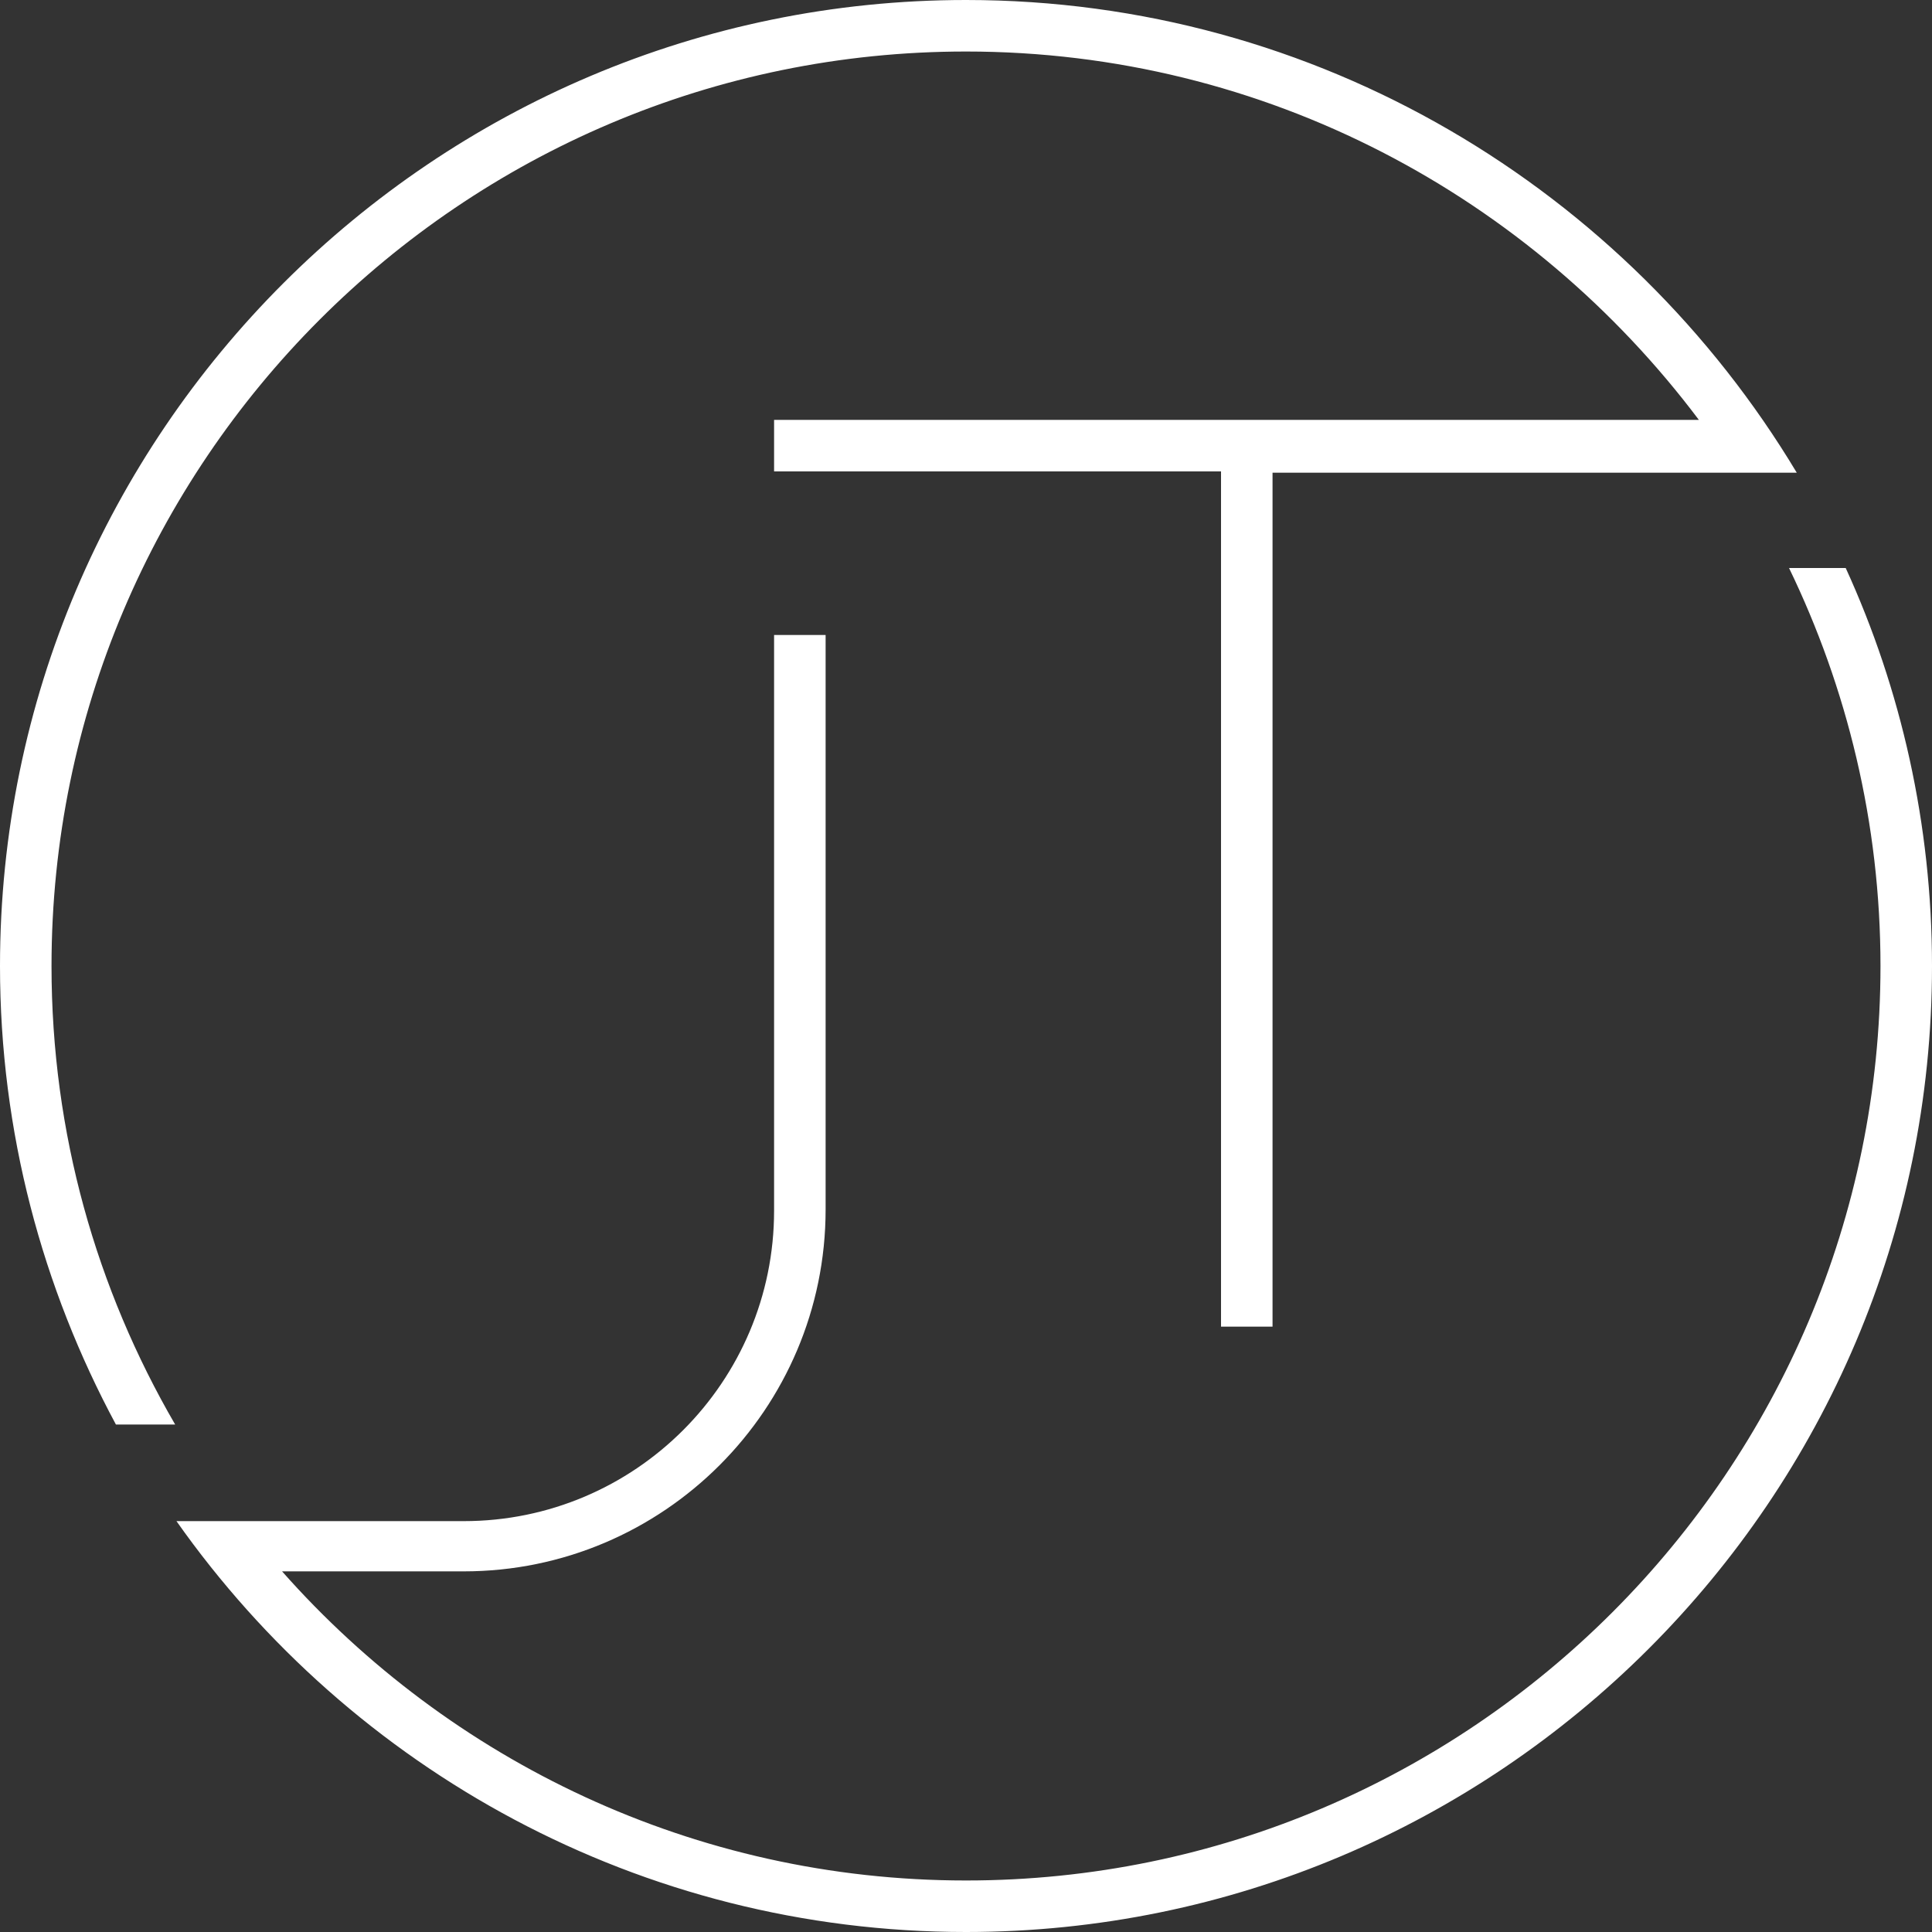
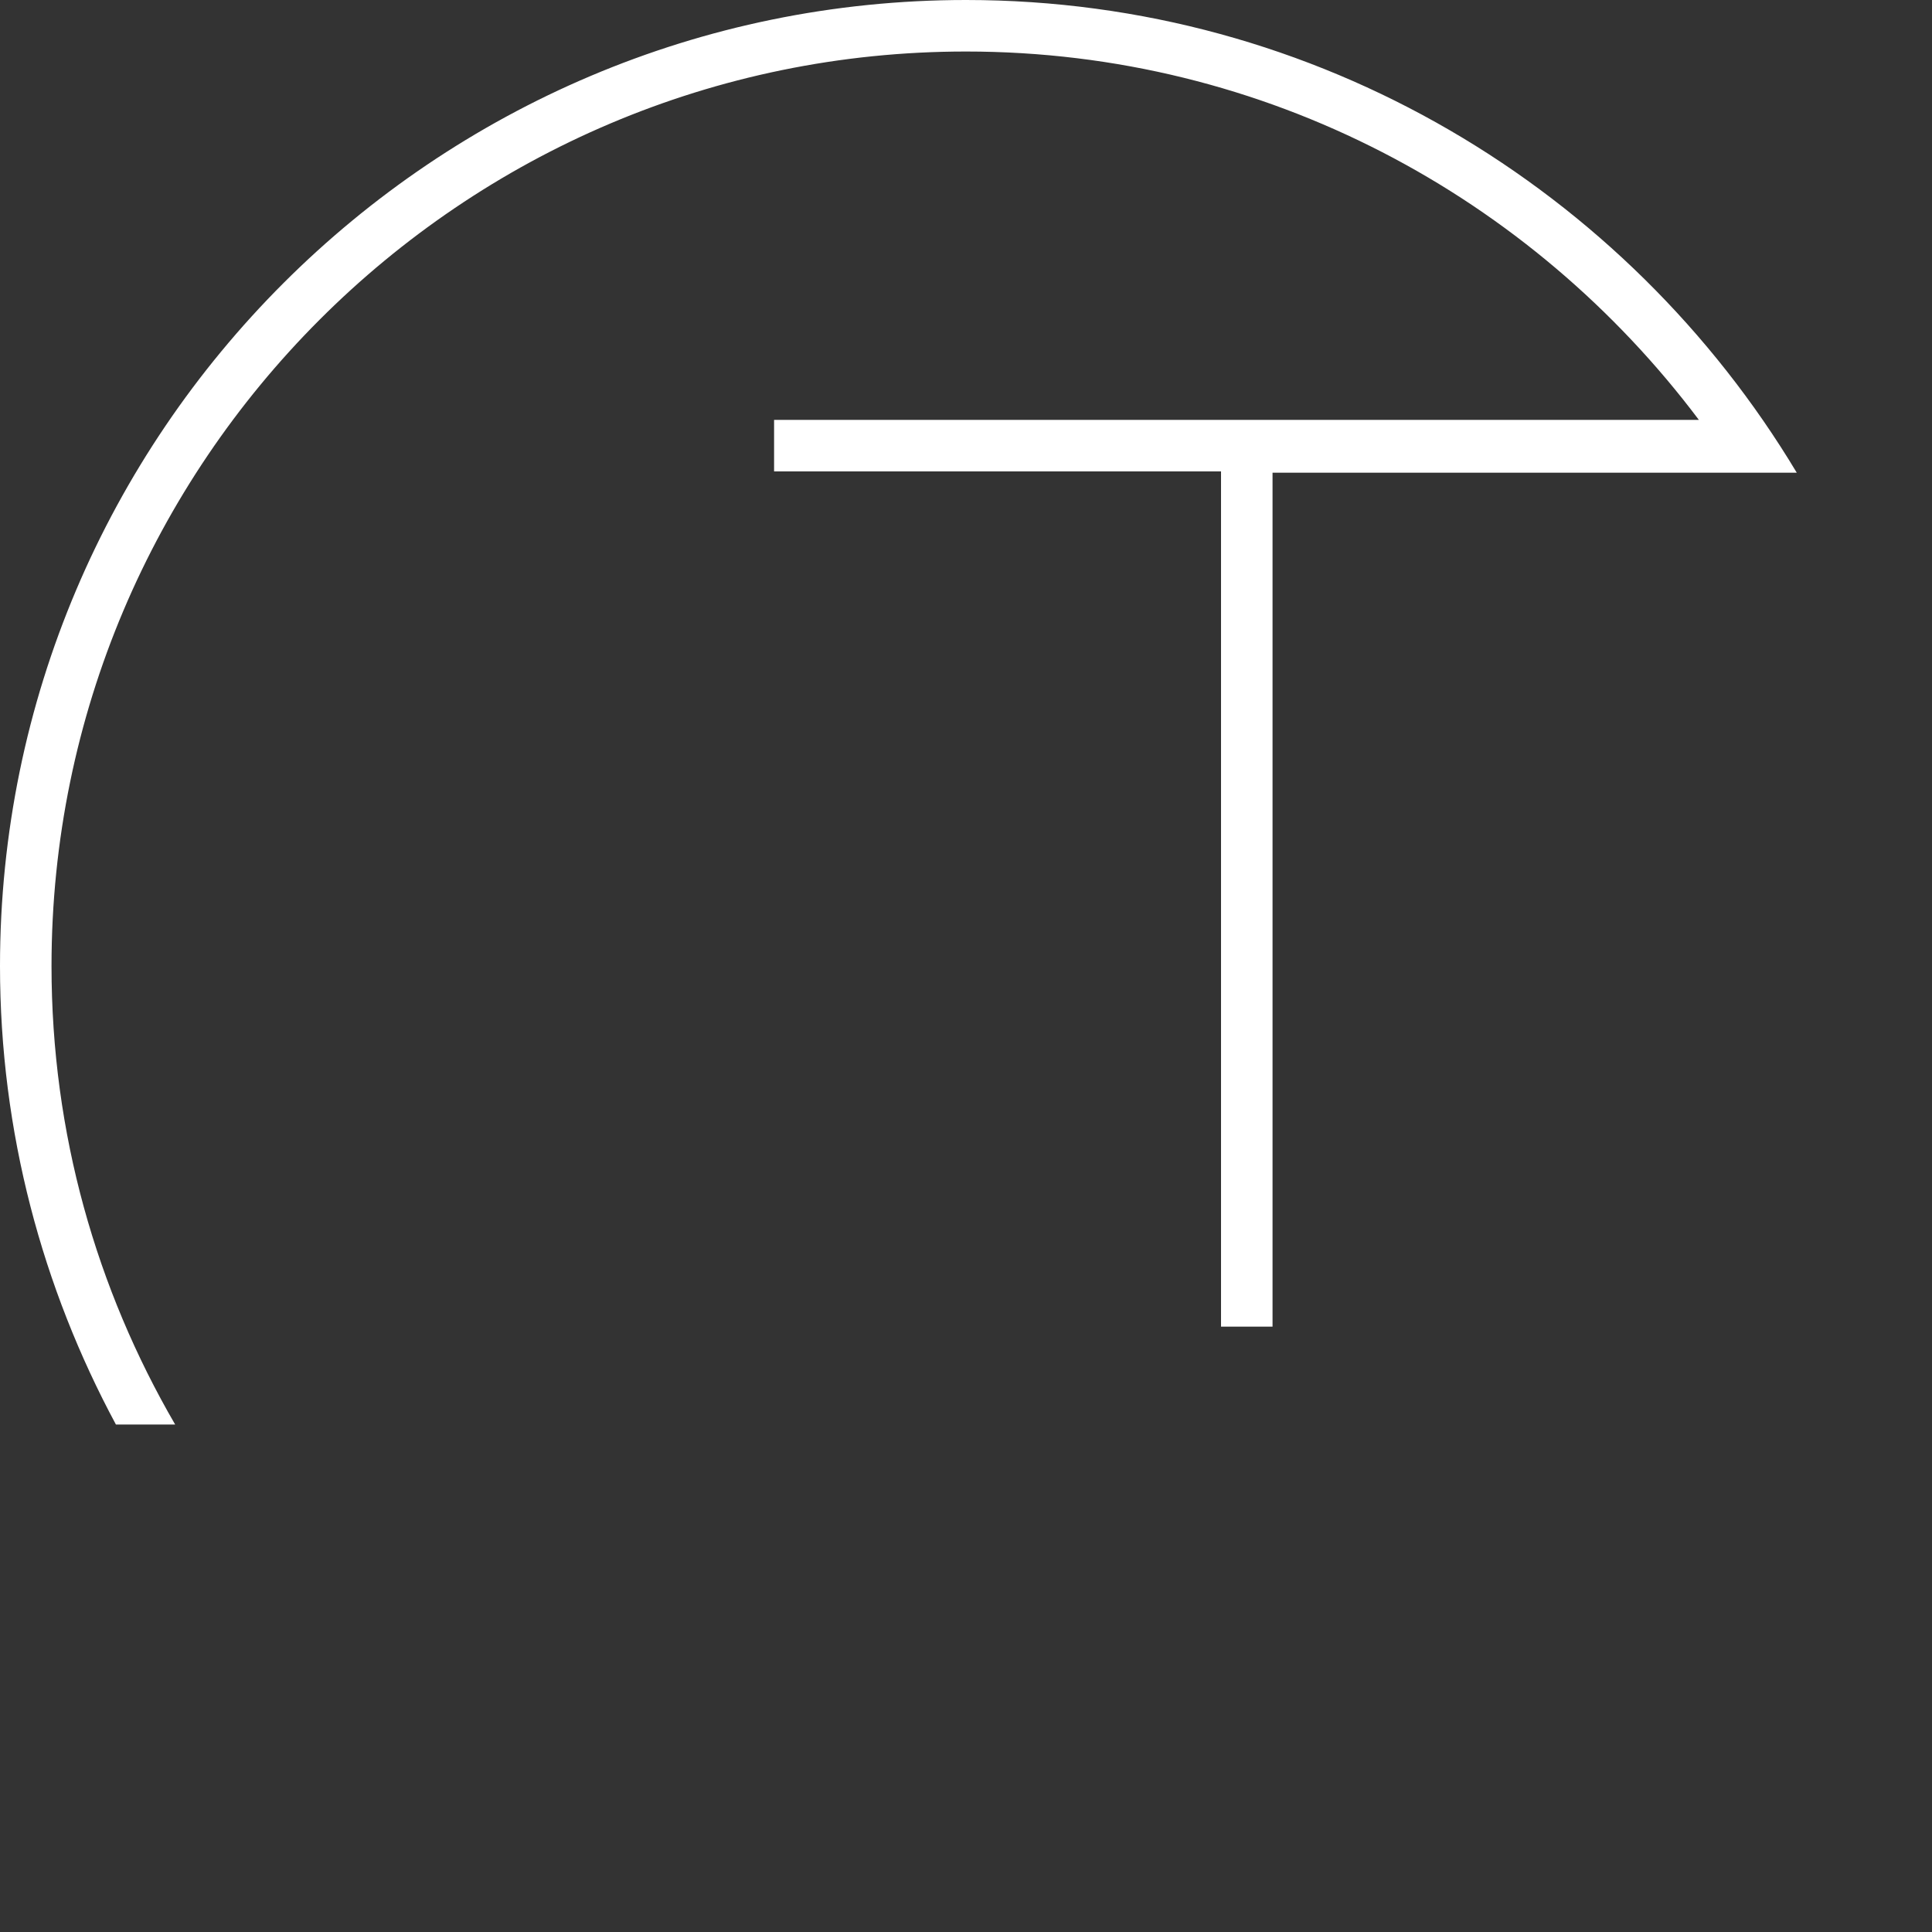
<svg xmlns="http://www.w3.org/2000/svg" width="158" height="158" viewBox="0 0 158 158" fill="none">
  <rect x="0" y="0" width="158" height="158" fill="#333333" stroke="none" />
  <path d="M79 4.213C103.543 4.213 125.241 16.116 138.935 34.339H65.623H63.305V38.552H65.623H99.856V108.493H104.069V38.657H140.62H141.989H142.937H146.94C133.036 15.484 107.756 0 79 0C35.497 0 0 35.392 0 79C0 92.588 3.476 105.333 9.48 116.499H14.325C7.9 105.439 4.213 92.693 4.213 79C4.213 37.815 37.709 4.213 79 4.213Z" fill="white" />
-   <path d="M150.943 46.452H146.308C151.048 56.248 153.787 67.308 153.787 79C153.787 120.185 120.291 153.787 79 153.787C56.775 153.787 36.761 143.991 23.068 128.507H37.92C54.247 128.507 67.519 115.235 67.519 98.908V51.929H63.305V99.013C63.305 113.023 51.929 124.399 37.92 124.399H19.592H14.431C28.756 144.728 52.351 158 79 158C122.503 158 158 122.608 158 79C158 67.413 155.472 56.353 150.943 46.452Z" fill="white" />
</svg>